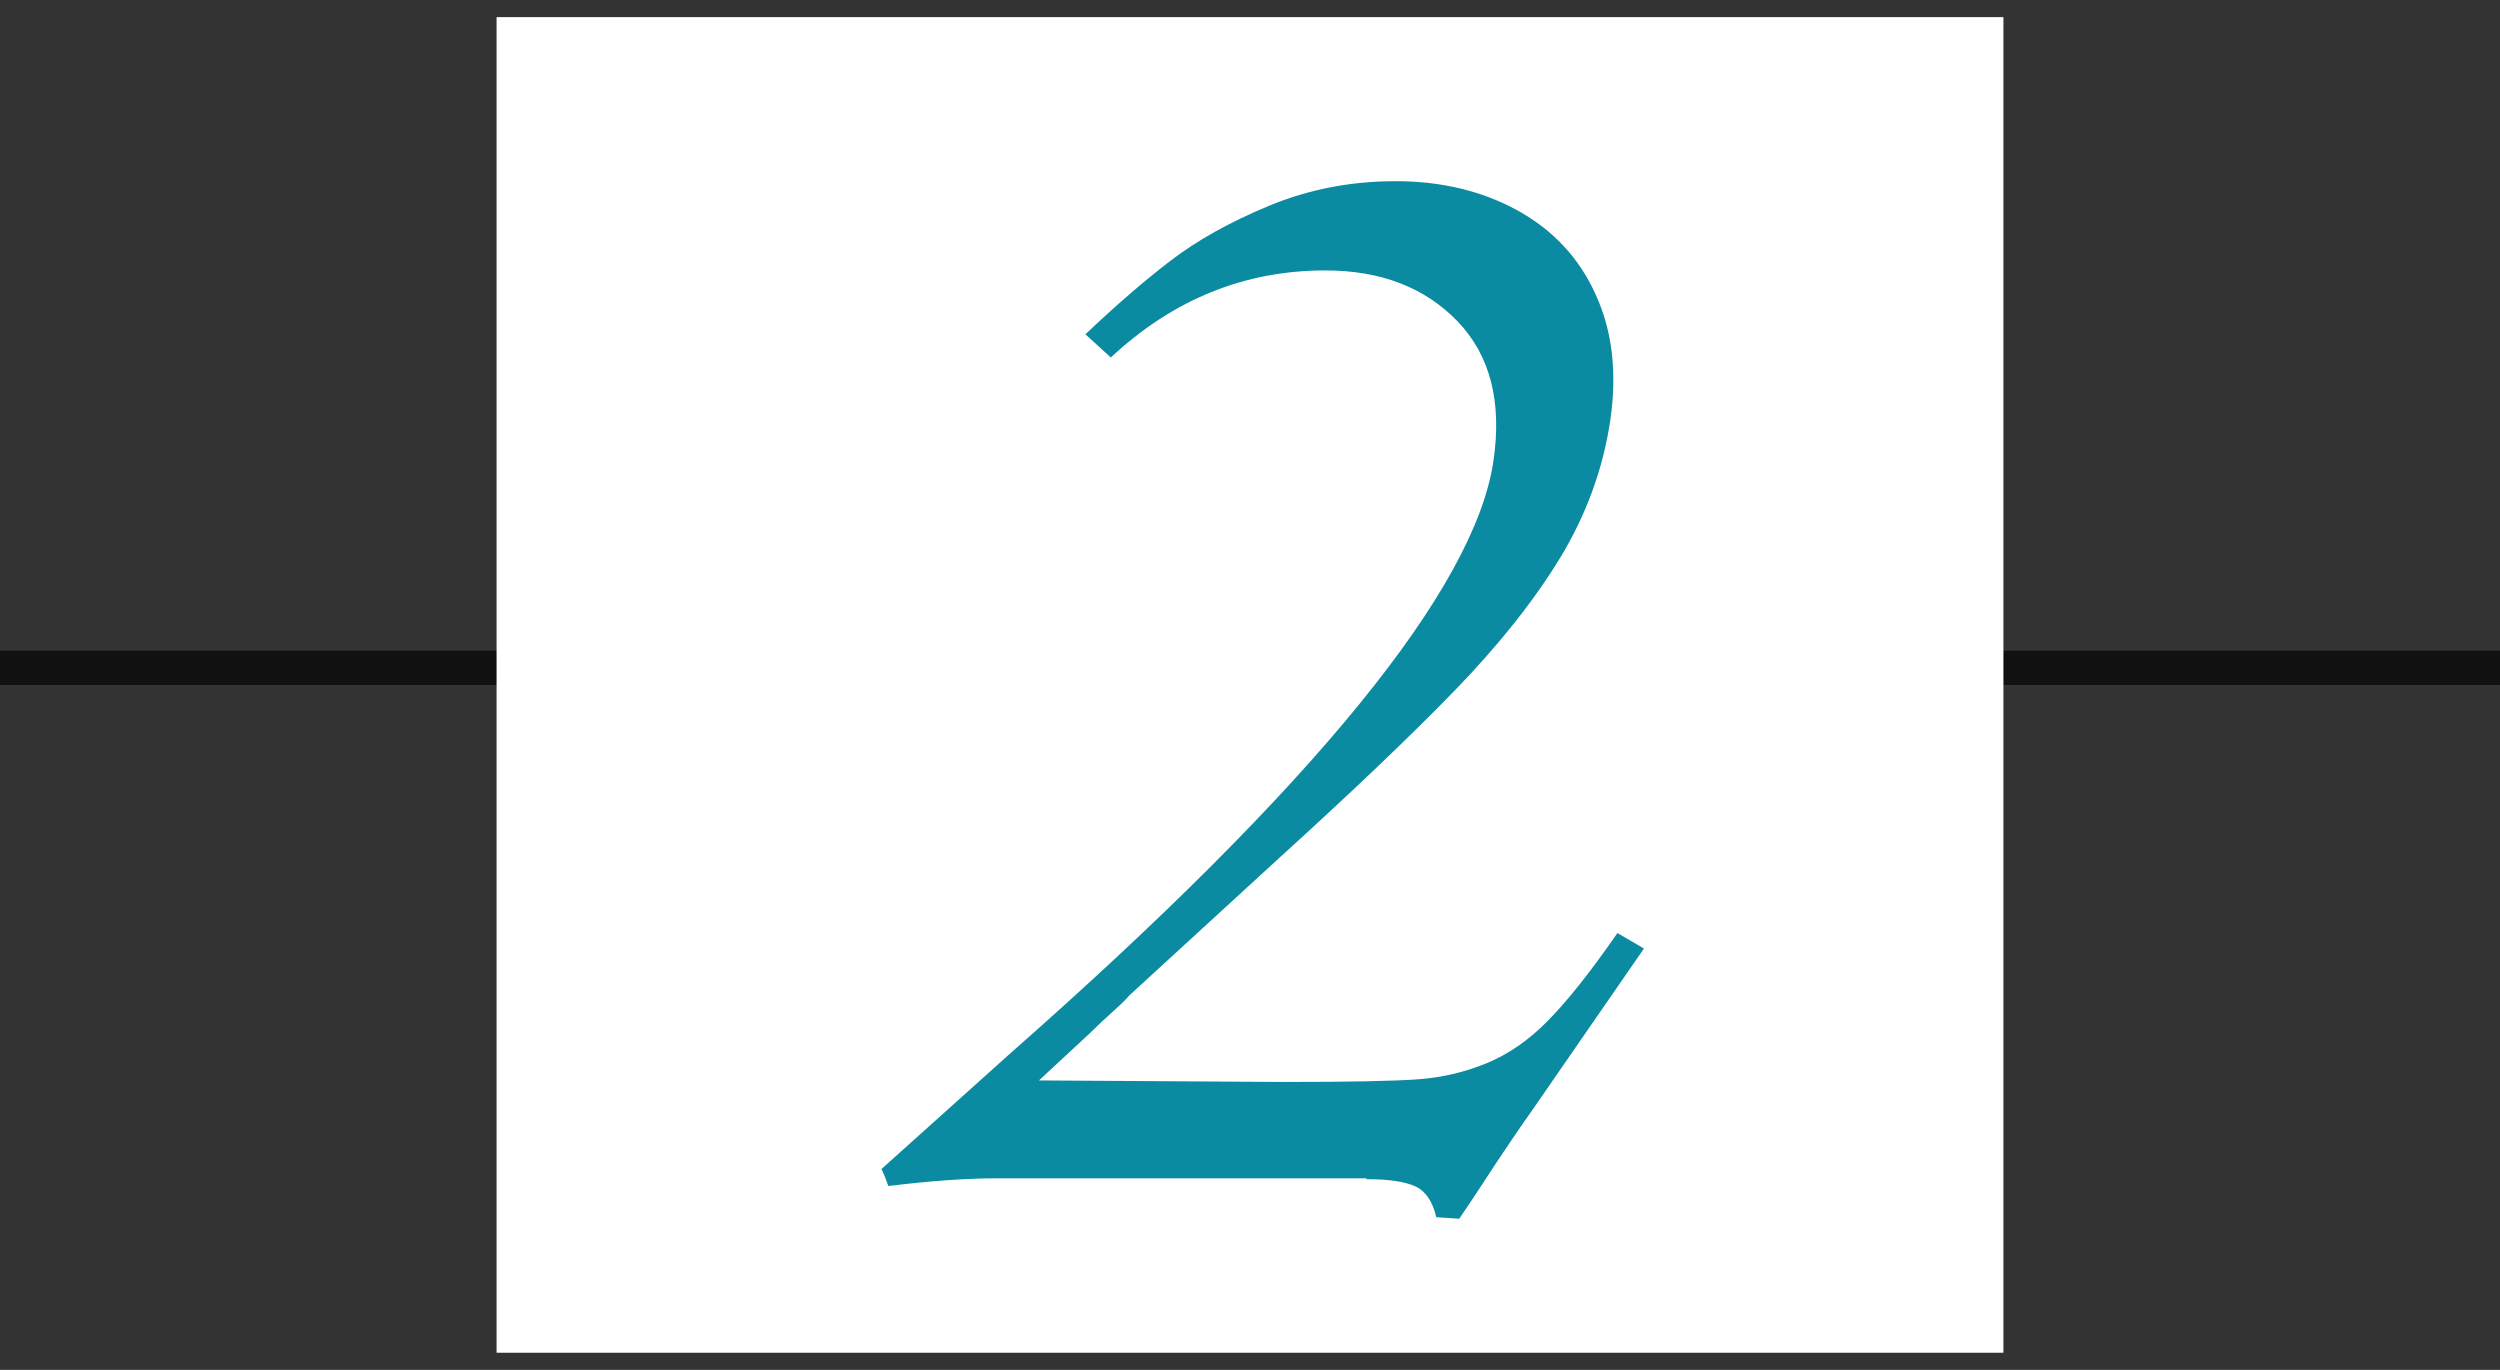
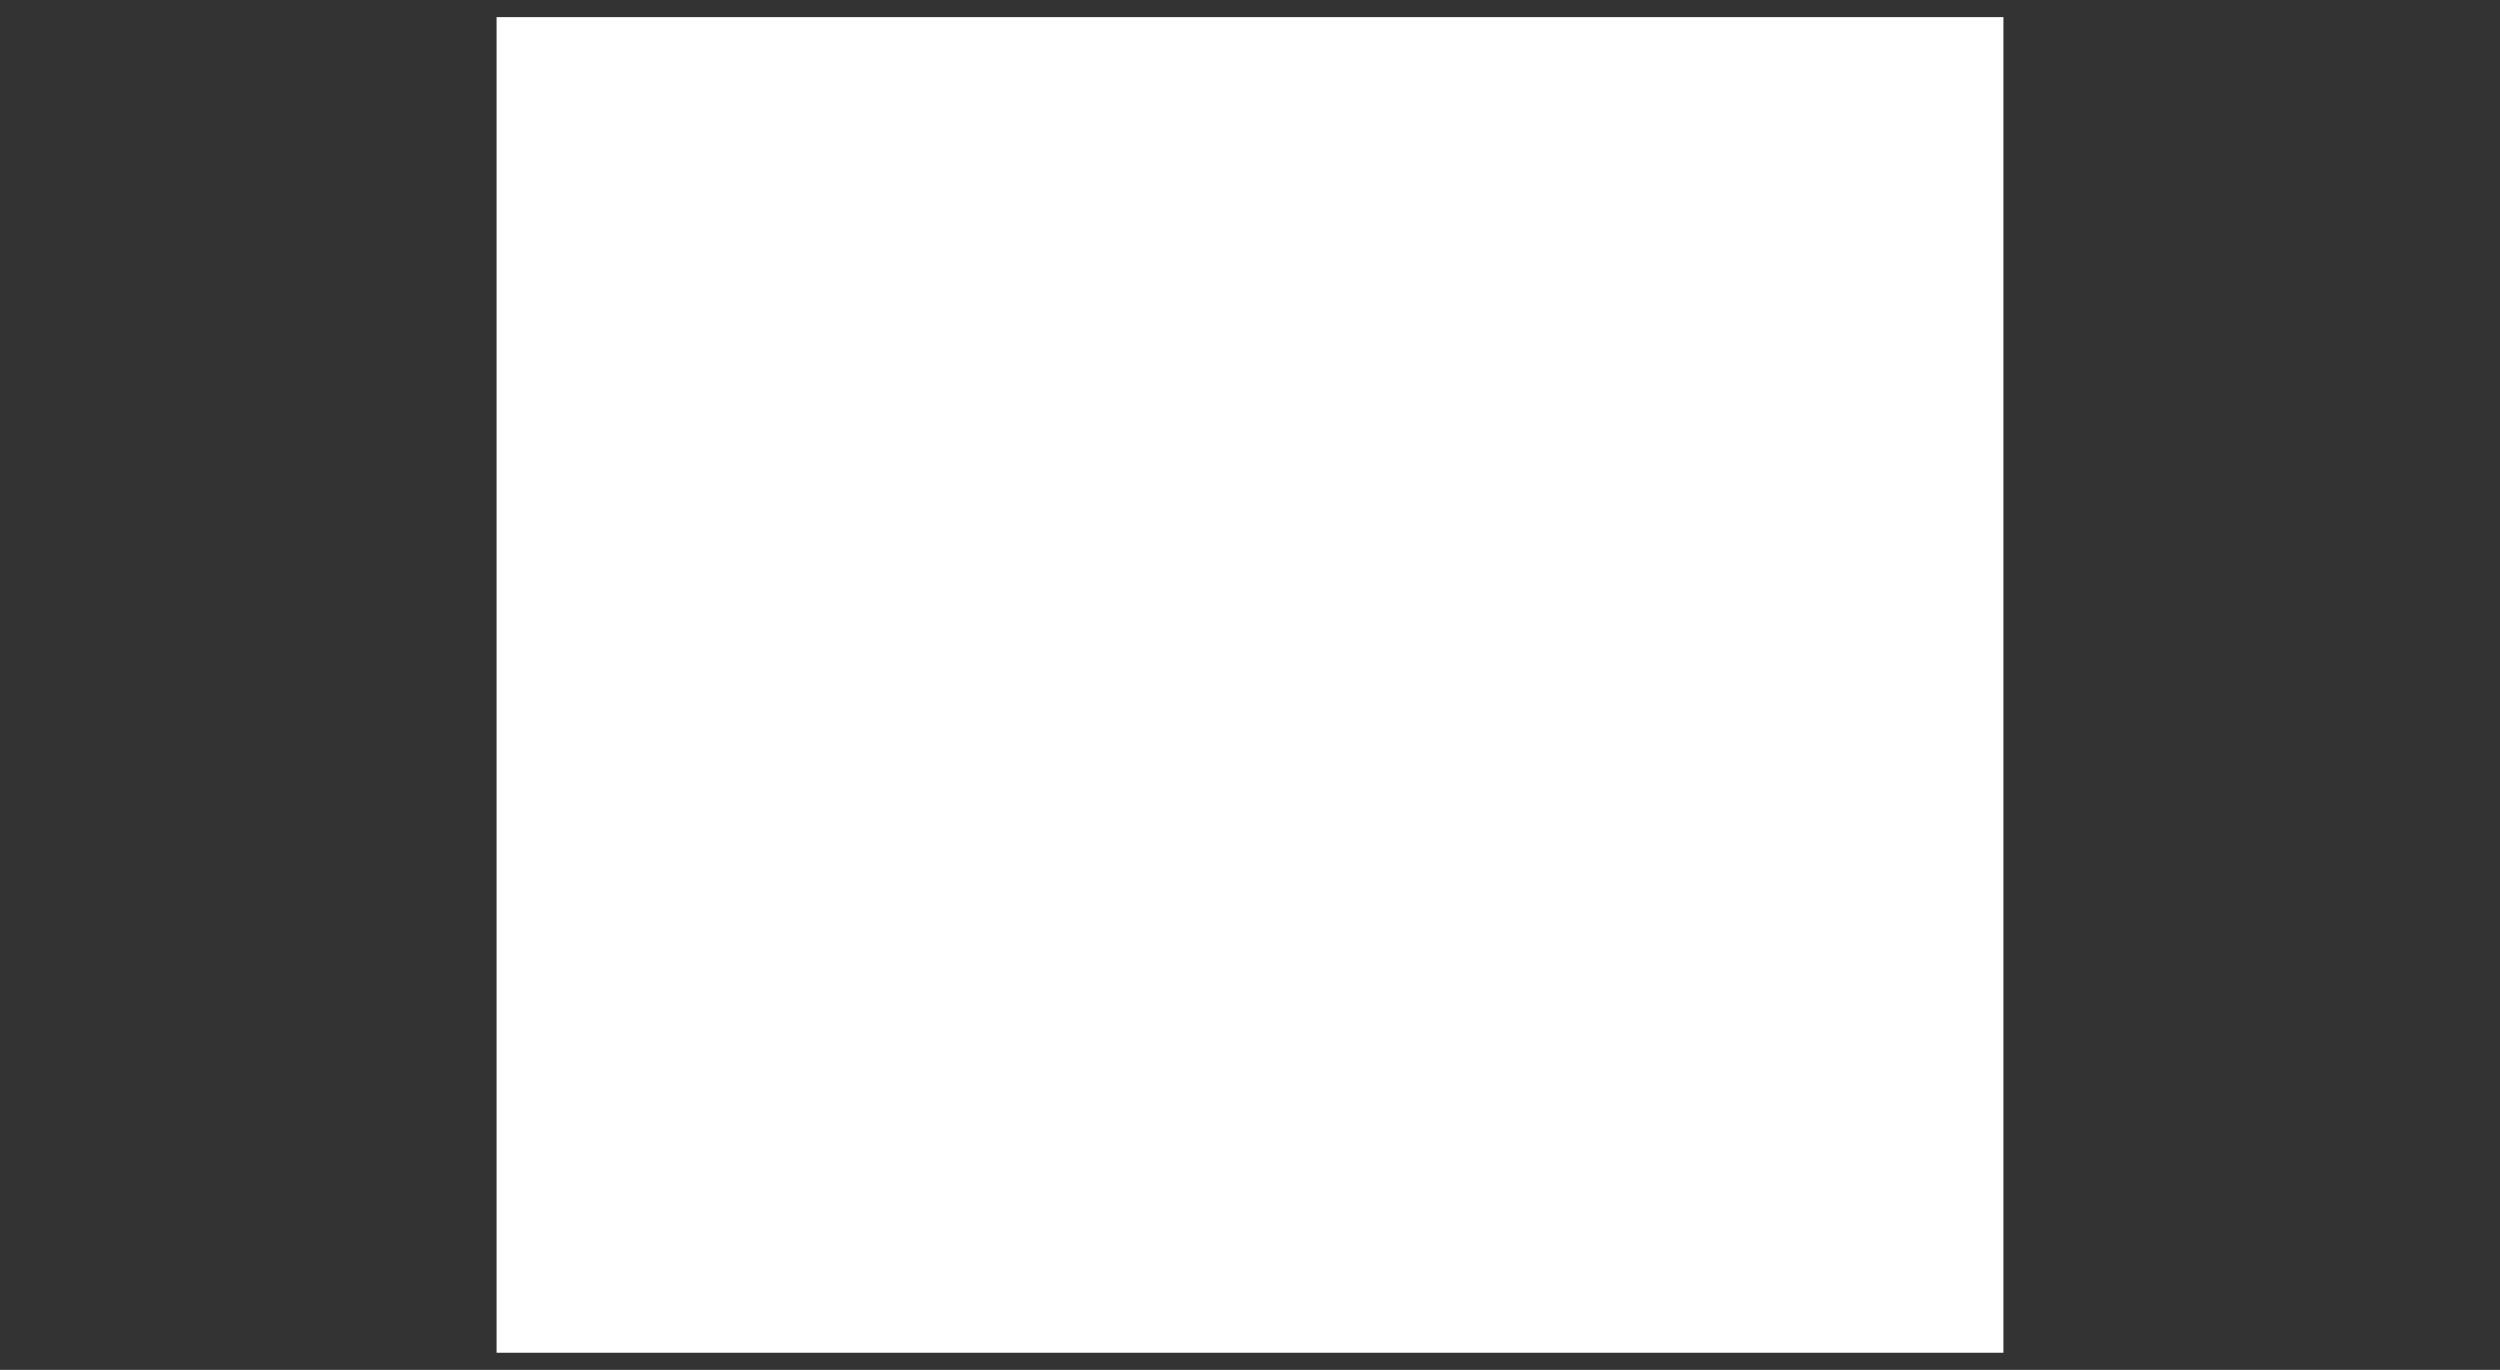
<svg xmlns="http://www.w3.org/2000/svg" width="146" height="80" viewBox="0 0 146 80" fill="none">
  <rect x="0" y="0" width="146" height="80" fill="#333333" stroke="none" />
-   <line y1="39" x2="146" y2="39" stroke="#111111" stroke-width="2" />
  <rect width="88" height="78" transform="translate(29 1)" fill="white" />
  <g clip-path="url(#clip0_173_2511)">
-     <path d="M79.8 68.813H58.252C56.406 68.813 54.277 68.968 51.877 69.264C51.71 68.774 51.568 68.451 51.477 68.271L59.052 61.471C76.742 45.897 86.135 34.374 87.219 26.903C87.723 23.458 87.026 20.748 85.116 18.761C83.206 16.787 80.639 15.793 77.4 15.793C72.677 15.793 68.51 17.484 64.871 20.877L63.387 19.523C65.142 17.858 66.793 16.426 68.342 15.239C69.89 14.052 71.813 12.968 74.123 12.013C76.432 11.058 78.884 10.581 81.516 10.581C84.148 10.581 86.548 11.148 88.613 12.284C90.677 13.419 92.213 15.045 93.181 17.187C94.161 19.316 94.445 21.755 94.045 24.516C93.632 27.329 92.665 30 91.142 32.529C89.606 35.058 87.529 37.677 84.91 40.374C82.277 43.084 78.858 46.335 74.652 50.155L65.942 58.142C65.826 58.297 65.529 58.593 65.039 59.032C64.548 59.471 64.058 59.935 63.568 60.413L60.677 63.097L74.961 63.187C78.806 63.187 81.413 63.135 82.806 63.032C84.2 62.929 85.529 62.619 86.793 62.103C88.058 61.587 89.271 60.761 90.394 59.613C91.529 58.464 92.884 56.761 94.458 54.49L96.007 55.394L89.516 64.787C89.168 65.277 88.729 65.91 88.187 66.71C87.645 67.51 87.129 68.284 86.639 69.045C86.148 69.793 85.671 70.516 85.219 71.174L83.877 71.084C83.671 70.181 83.271 69.574 82.665 69.29C82.058 69.006 81.103 68.864 79.8 68.864V68.813Z" fill="#0B8BA1" />
-   </g>
+     </g>
  <defs>
    <clipPath id="clip0_173_2511">
-       <rect width="59.355" height="80" fill="white" transform="translate(43)" />
-     </clipPath>
+       </clipPath>
  </defs>
</svg>